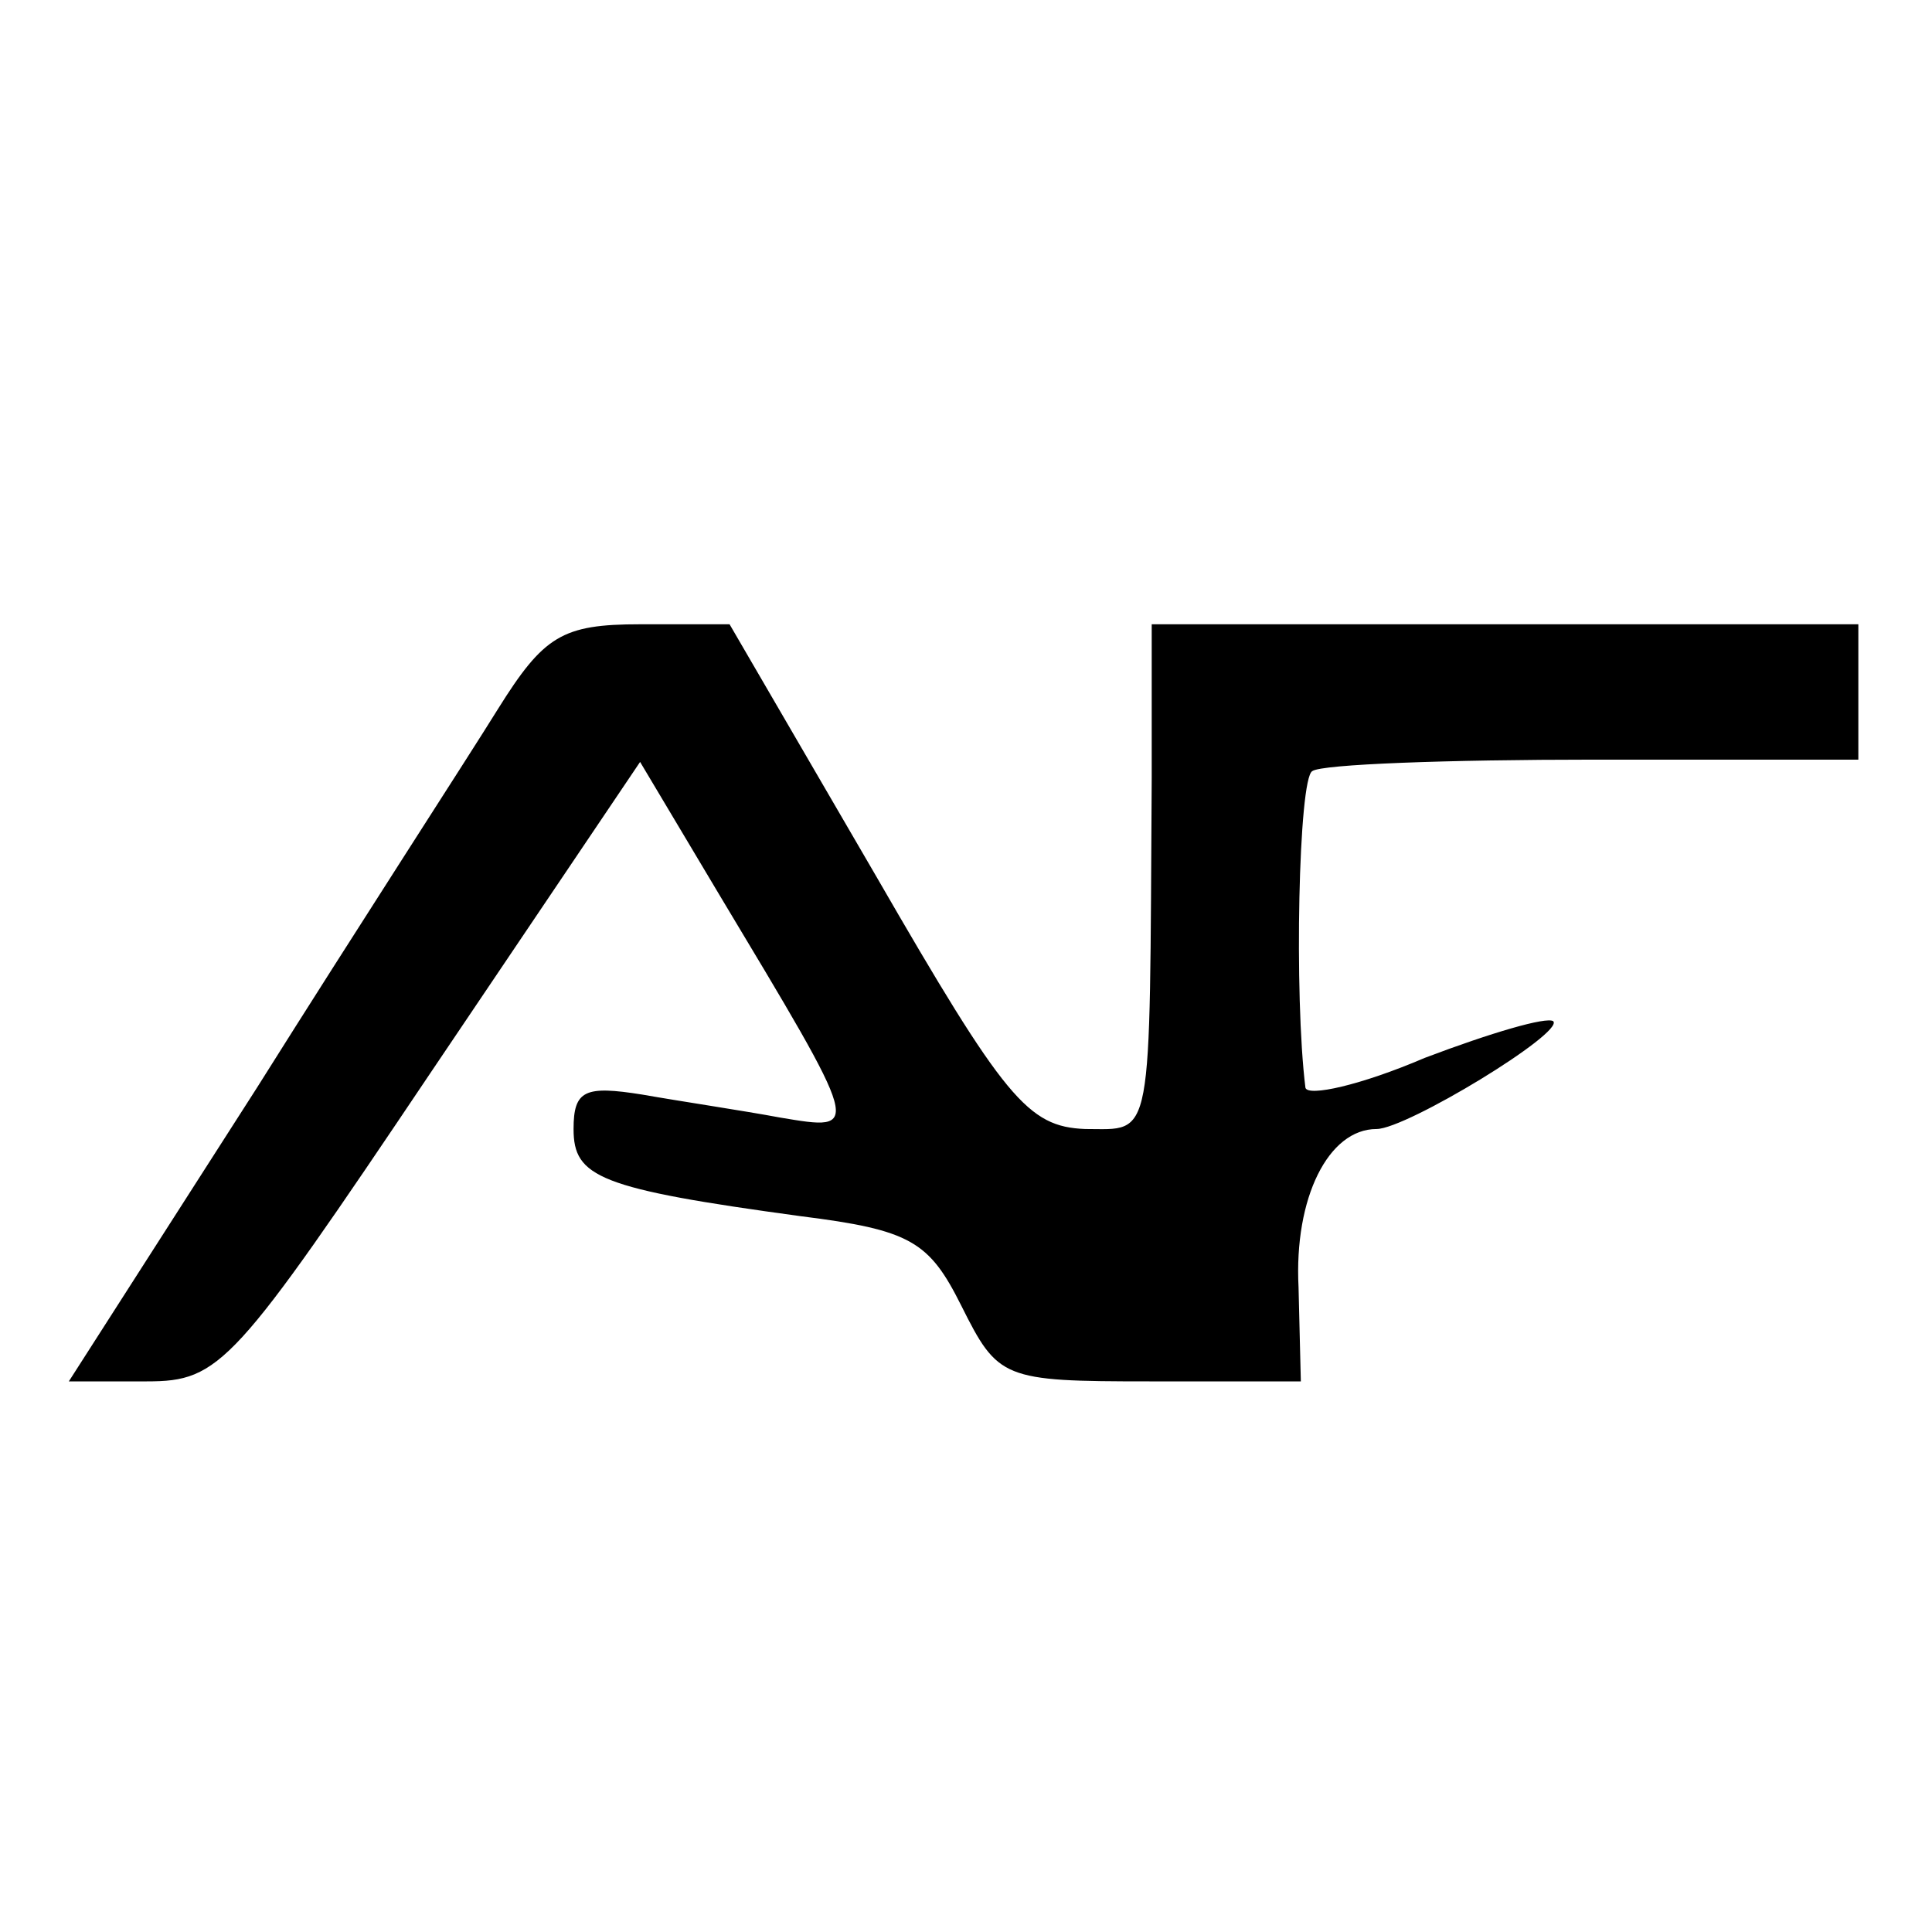
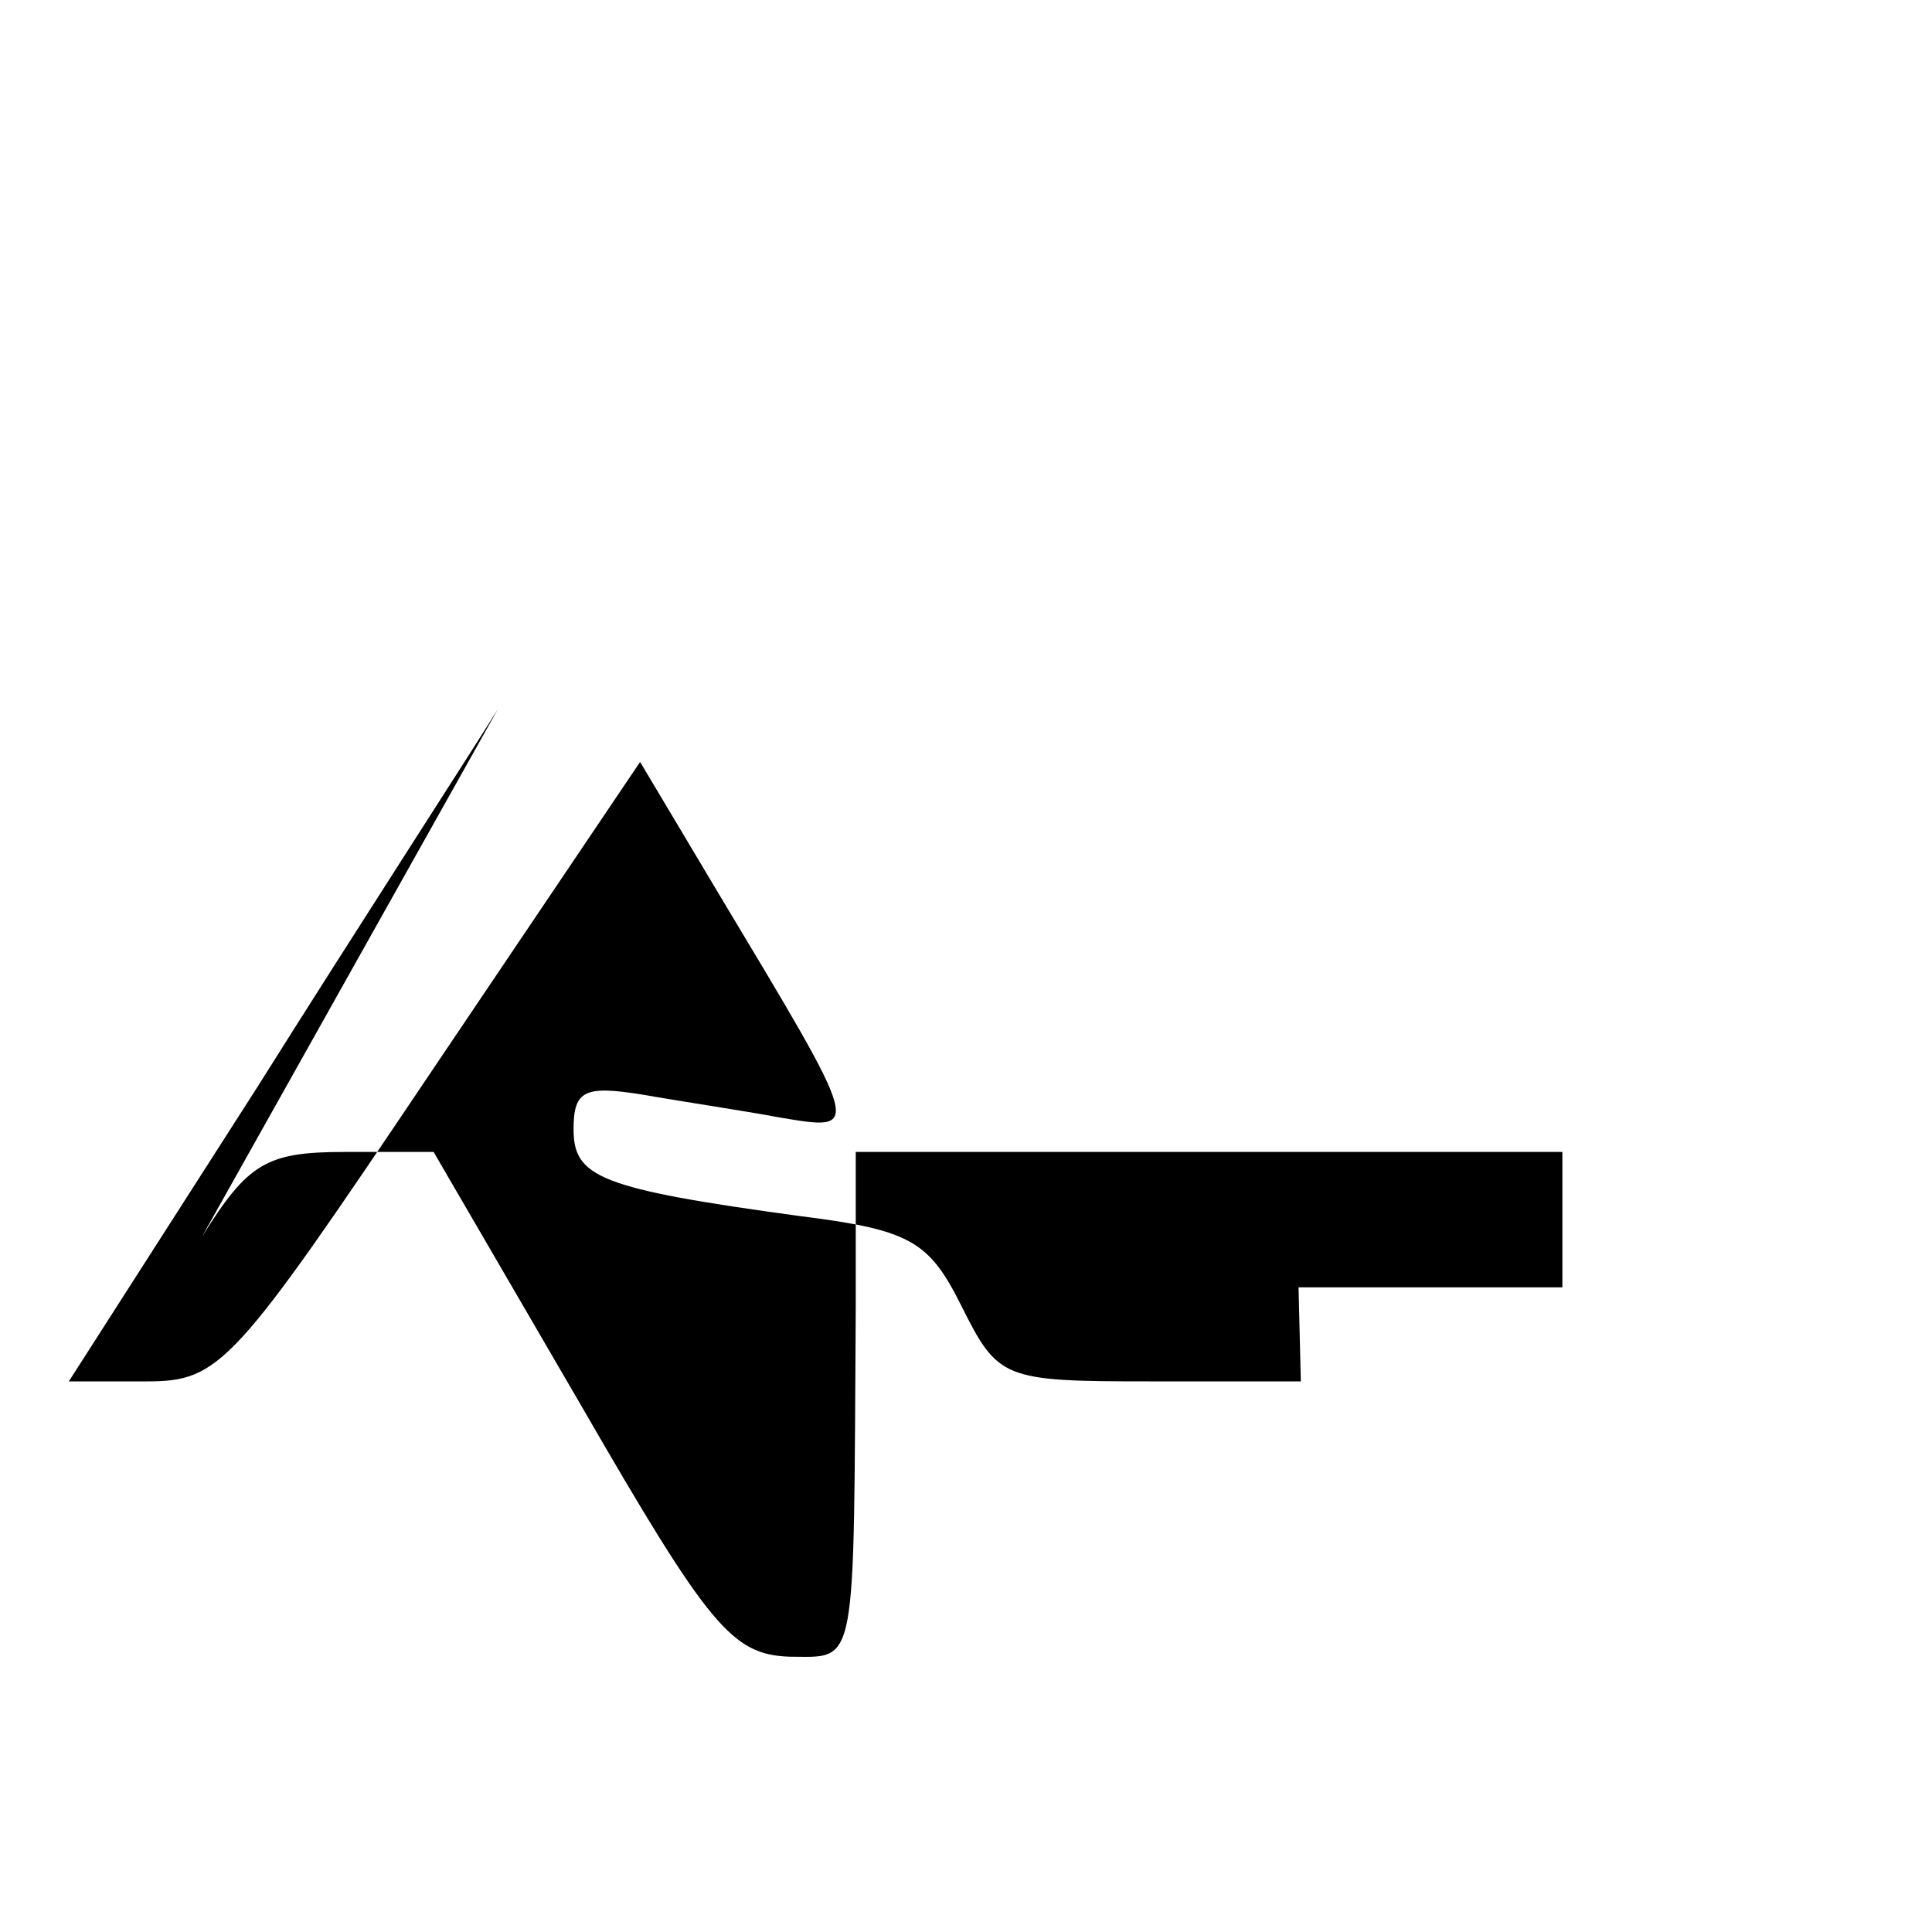
<svg xmlns="http://www.w3.org/2000/svg" version="1.0" width="16pt" height="16pt" viewBox="0 0 16 16" preserveAspectRatio="xMidYMid meet">
  <g transform="translate(0,16) scale(0.019,-0.019)" fill="#000000" stroke="none">
-     <path d="M217 533 c-13 -21 -61 -95 -105 -165 l-82 -128 34 0 c32 0 38 7 124 135 l91 135 34 -57 c63 -105 63 -104 27 -98 -16 3 -43 7 -60 10 -25 4 -30 2 -30 -15 0 -21 11 -26 99 -38 48 -6 56 -11 70 -39 16 -32 18 -33 82 -33 l66 0 -1 41 c-2 39 13 69 34 69 13 0 82 42 77 47 -3 2 -27 -5 -56 -16 -28 -12 -51 -17 -52 -13 -5 40 -3 135 3 138 4 3 59 5 123 5 l115 0 0 29 0 30 -154 0 -154 0 0 -67 c-1 -161 1 -153 -29 -153 -25 1 -35 13 -91 110 l-64 110 -39 0 c-34 0 -42 -5 -62 -37z" />
+     <path d="M217 533 c-13 -21 -61 -95 -105 -165 l-82 -128 34 0 c32 0 38 7 124 135 l91 135 34 -57 c63 -105 63 -104 27 -98 -16 3 -43 7 -60 10 -25 4 -30 2 -30 -15 0 -21 11 -26 99 -38 48 -6 56 -11 70 -39 16 -32 18 -33 82 -33 l66 0 -1 41 l115 0 0 29 0 30 -154 0 -154 0 0 -67 c-1 -161 1 -153 -29 -153 -25 1 -35 13 -91 110 l-64 110 -39 0 c-34 0 -42 -5 -62 -37z" />
  </g>
</svg>